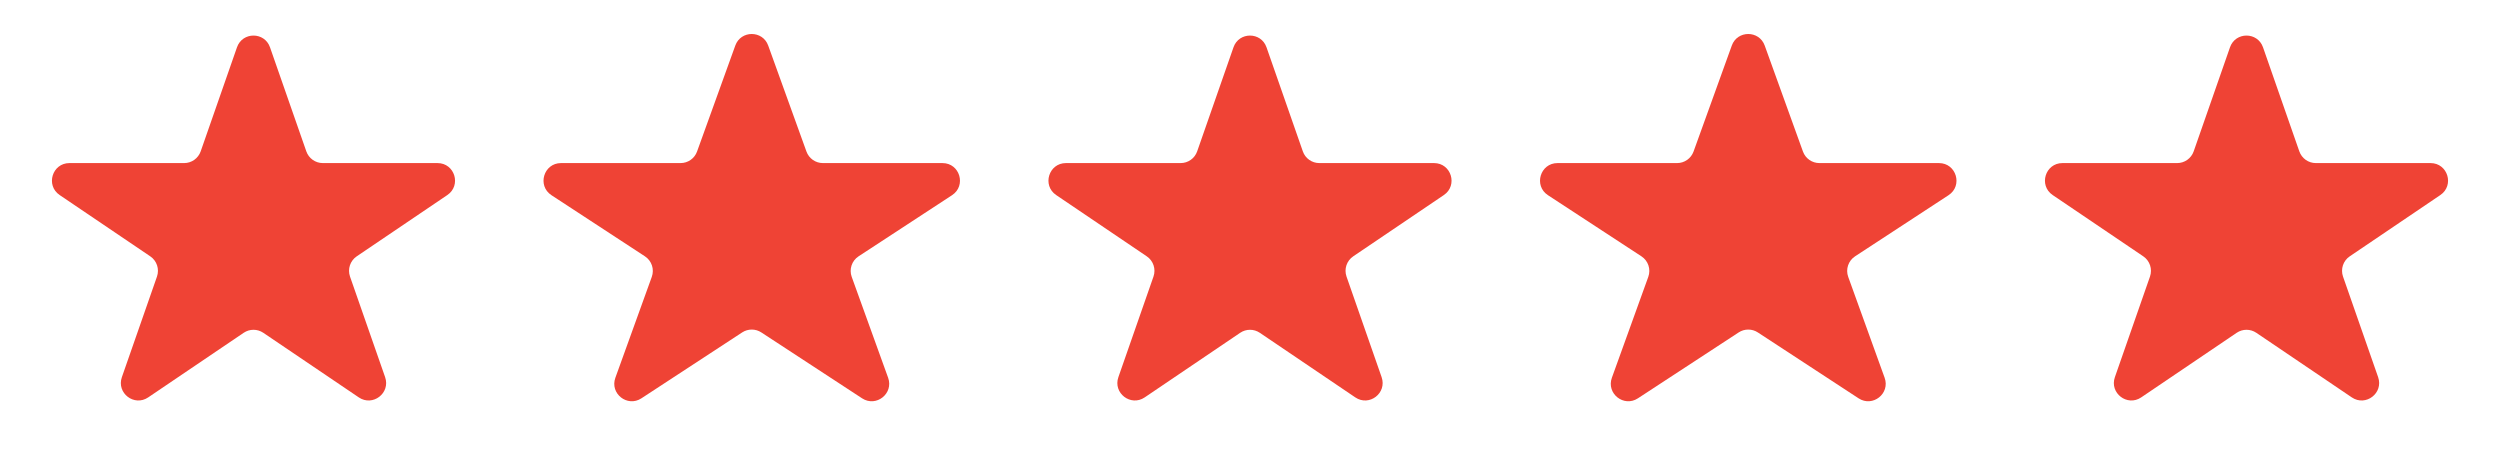
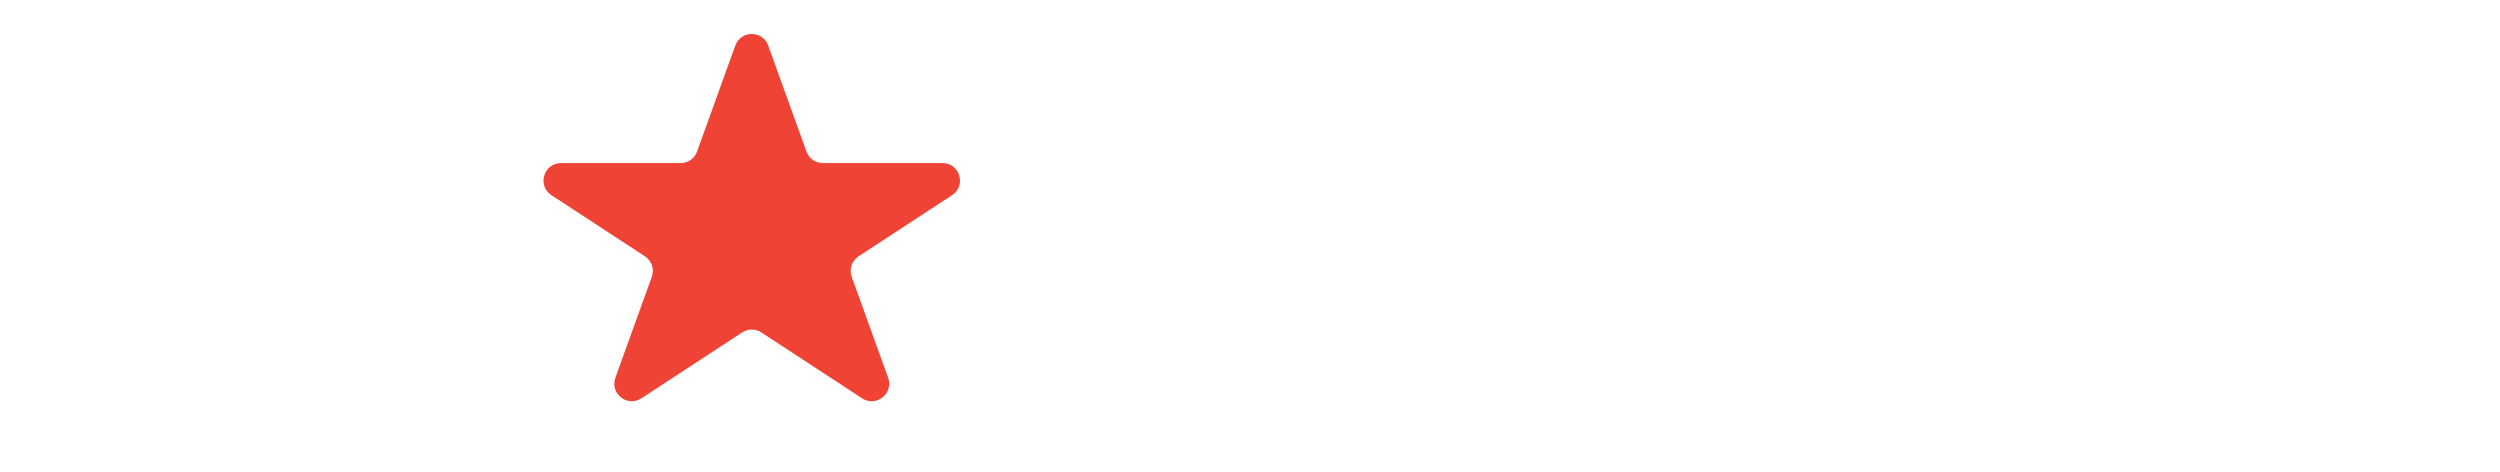
<svg xmlns="http://www.w3.org/2000/svg" width="143" height="27" viewBox="0 0 143 27" fill="none">
-   <path d="M13.556 2.705C13.868 1.811 15.132 1.811 15.444 2.705L17.521 8.658C17.662 9.059 18.04 9.328 18.466 9.328H25.027C26.013 9.328 26.404 10.604 25.587 11.157L20.405 14.662C20.029 14.916 19.872 15.392 20.021 15.82L22.029 21.574C22.346 22.483 21.322 23.271 20.525 22.732L15.06 19.035C14.722 18.807 14.278 18.807 13.94 19.035L8.475 22.732C7.678 23.271 6.654 22.483 6.971 21.574L8.979 15.82C9.128 15.392 8.971 14.916 8.595 14.662L3.413 11.157C2.596 10.604 2.987 9.328 3.973 9.328H10.534C10.96 9.328 11.338 9.059 11.479 8.658L13.556 2.705Z" fill="#EF4335" />
  <path d="M42.059 2.605C42.377 1.725 43.623 1.725 43.941 2.605L46.129 8.668C46.272 9.064 46.648 9.328 47.07 9.328H53.909C54.903 9.328 55.288 10.621 54.457 11.165L49.111 14.661C48.723 14.914 48.56 15.401 48.718 15.837L50.801 21.608C51.127 22.511 50.117 23.31 49.313 22.785L43.547 19.014C43.215 18.797 42.785 18.797 42.453 19.014L36.687 22.785C35.883 23.31 34.873 22.511 35.199 21.608L37.282 15.837C37.44 15.401 37.277 14.914 36.889 14.661L31.543 11.165C30.712 10.621 31.097 9.328 32.091 9.328H38.93C39.352 9.328 39.728 9.064 39.871 8.668L42.059 2.605Z" fill="#EF4335" />
-   <path d="M70.556 2.705C70.868 1.811 72.132 1.811 72.444 2.705L74.522 8.658C74.662 9.059 75.04 9.328 75.466 9.328H82.027C83.013 9.328 83.404 10.604 82.588 11.157L77.405 14.662C77.029 14.916 76.871 15.392 77.021 15.82L79.029 21.574C79.346 22.483 78.322 23.271 77.525 22.732L72.06 19.035C71.722 18.807 71.278 18.807 70.94 19.035L65.475 22.732C64.678 23.271 63.654 22.483 63.971 21.574L65.979 15.82C66.129 15.392 65.971 14.916 65.595 14.662L60.413 11.157C59.596 10.604 59.987 9.328 60.973 9.328H67.534C67.96 9.328 68.338 9.059 68.478 8.658L70.556 2.705Z" fill="#EF4335" />
-   <path d="M99.059 2.605C99.377 1.725 100.623 1.725 100.941 2.605L103.129 8.668C103.272 9.064 103.649 9.328 104.07 9.328H110.909C111.903 9.328 112.289 10.621 111.457 11.165L106.111 14.661C105.723 14.914 105.56 15.401 105.718 15.837L107.801 21.608C108.127 22.511 107.117 23.31 106.313 22.785L100.547 19.014C100.215 18.797 99.785 18.797 99.453 19.014L93.687 22.785C92.883 23.31 91.873 22.511 92.199 21.608L94.282 15.837C94.44 15.401 94.277 14.914 93.889 14.661L88.543 11.165C87.712 10.621 88.097 9.328 89.091 9.328H95.93C96.352 9.328 96.728 9.064 96.871 8.668L99.059 2.605Z" fill="#EF4335" />
-   <path d="M127.556 2.705C127.868 1.811 129.132 1.811 129.444 2.705L131.521 8.658C131.662 9.059 132.04 9.328 132.466 9.328H139.027C140.013 9.328 140.404 10.604 139.587 11.157L134.405 14.662C134.029 14.916 133.872 15.392 134.021 15.82L136.029 21.574C136.346 22.483 135.322 23.271 134.525 22.732L129.06 19.035C128.722 18.807 128.278 18.807 127.94 19.035L122.475 22.732C121.678 23.271 120.654 22.483 120.971 21.574L122.979 15.82C123.128 15.392 122.971 14.916 122.595 14.662L117.413 11.157C116.596 10.604 116.987 9.328 117.973 9.328H124.534C124.96 9.328 125.338 9.059 125.479 8.658L127.556 2.705Z" fill="#EF4335" />
</svg>